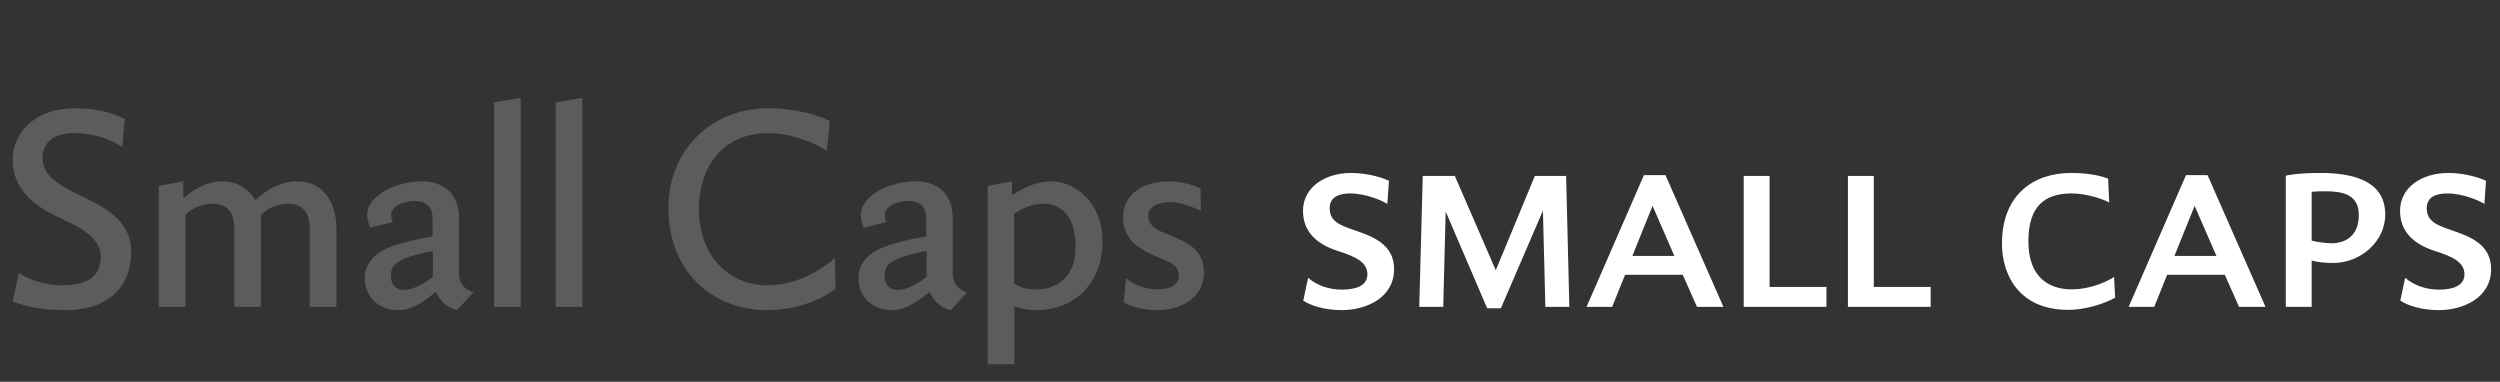
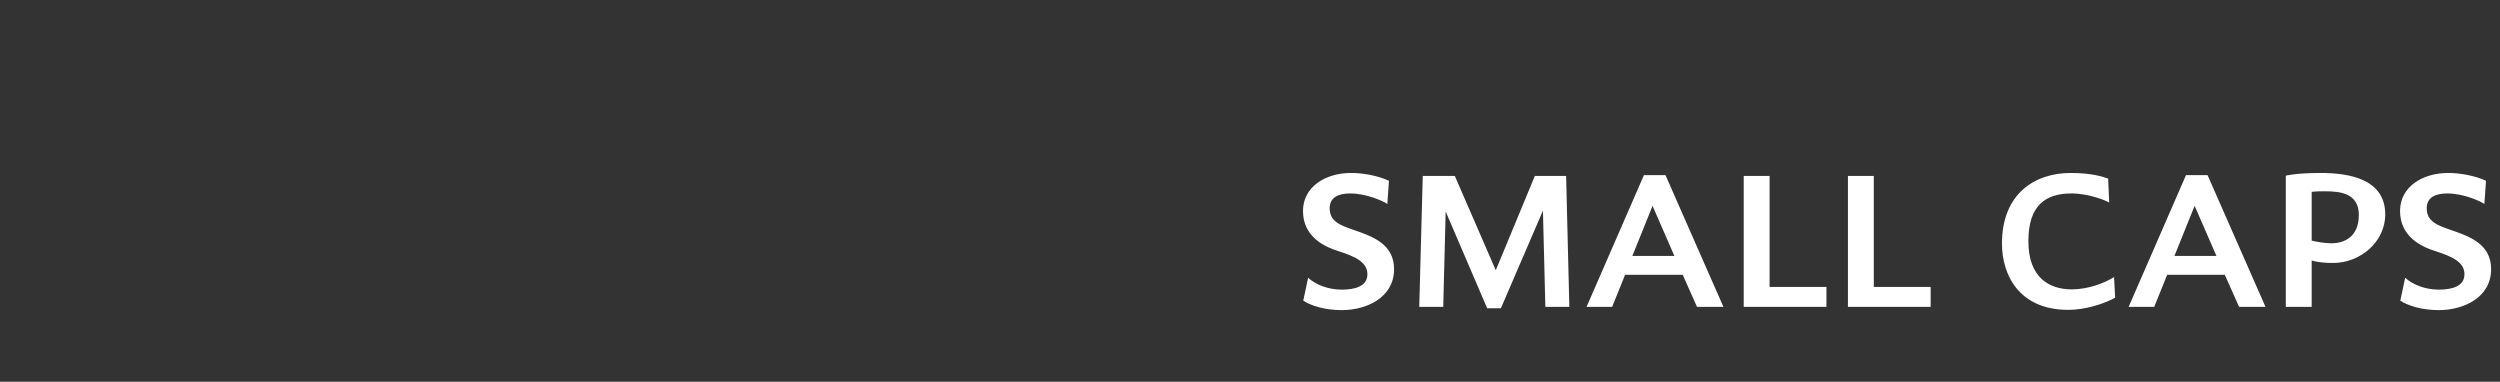
<svg xmlns="http://www.w3.org/2000/svg" viewBox="0 0 334 51" fill="none">
  <rect x="0" y="0" width="334" height="51" fill="#333333" stroke="none" />
-   <path d="M10.584 26.06C13.896 27.644 17.532 29.372 17.532 33.692C17.532 38.264 14.508 41.432 8.748 41.432C5.616 41.432 3.528 40.964 1.692 40.28L2.52 36.464C3.924 37.4 6.084 38.12 8.316 38.12C11.52 38.12 13.464 37.04 13.464 34.268C13.464 31.28 9.216 29.732 8.352 29.3C6.624 28.4 1.692 26.492 1.692 21.308C1.692 18.032 4.356 14.468 10.008 14.468C12.636 14.468 14.544 14.864 16.668 15.872L16.344 19.652C14.94 18.608 12.312 17.78 9.864 17.78C7.128 17.78 5.688 19.112 5.688 21.056C5.688 23.18 7.272 24.476 10.584 26.06ZM39.651 24.224C43.575 24.224 44.943 27.572 44.943 30.452V41H41.379V30.524C41.379 28.004 40.047 27.248 38.571 27.212C37.275 27.212 35.835 27.716 34.863 28.724V41H31.299V30.488C31.299 27.968 29.967 27.212 28.455 27.212C27.159 27.212 25.755 27.716 24.783 28.688V41H21.219V24.836L24.495 24.224V26.492C26.259 24.908 28.059 24.224 29.715 24.224C31.803 24.224 33.279 25.34 34.107 26.744C35.979 24.98 37.923 24.224 39.651 24.224ZM49.445 30.416C49.337 30.164 49.049 29.3 49.049 28.688C49.049 27.356 50.129 26.204 51.497 25.448C52.901 24.692 54.665 24.224 56.357 24.224C59.597 24.224 61.325 26.24 61.325 29.012V36.536C61.325 38.228 62.549 38.84 63.269 39.056L61.073 41.432C59.453 41.036 58.697 39.956 58.229 38.984C57.257 39.776 55.313 41.432 53.297 41.432C50.165 41.432 48.725 39.272 48.725 37.112C48.725 35.204 50.129 33.764 52.037 33.044C53.981 32.288 56.429 31.784 57.797 31.604V29.156C57.797 27.752 57.041 26.852 55.421 26.852C53.585 26.852 52.253 27.716 52.253 28.724C52.253 29.12 52.397 29.48 52.505 29.66L49.445 30.416ZM57.833 36.968V33.548C57.221 33.62 55.817 33.944 54.809 34.268C53.189 34.808 52.217 35.384 52.217 36.788C52.217 38.048 52.865 38.732 53.909 38.732C55.169 38.732 56.789 37.868 57.833 36.968ZM66.008 13.676L69.572 13.064V41H66.008V13.676ZM74.234 13.676L77.799 13.064V41H74.234V13.676ZM111.548 34.484L111.62 38.588C110.576 39.416 107.264 41.432 102.476 41.432C95.384 41.432 89.3 36.464 89.3 27.824C89.3 19.724 95.384 14.468 102.548 14.468C106.868 14.468 109.748 15.62 110.864 16.16L110.468 20.156C109.352 19.328 105.896 17.78 102.656 17.78C96.356 17.78 93.368 22.604 93.368 27.86C93.368 34.232 97.4 38.12 102.548 38.12C106.94 38.12 110.36 35.492 111.548 34.484ZM115.398 30.416C115.29 30.164 115.002 29.3 115.002 28.688C115.002 27.356 116.082 26.204 117.45 25.448C118.854 24.692 120.618 24.224 122.31 24.224C125.55 24.224 127.278 26.24 127.278 29.012V36.536C127.278 38.228 128.502 38.84 129.222 39.056L127.026 41.432C125.406 41.036 124.65 39.956 124.182 38.984C123.21 39.776 121.266 41.432 119.25 41.432C116.118 41.432 114.678 39.272 114.678 37.112C114.678 35.204 116.082 33.764 117.99 33.044C119.934 32.288 122.382 31.784 123.75 31.604V29.156C123.75 27.752 122.994 26.852 121.374 26.852C119.538 26.852 118.206 27.716 118.206 28.724C118.206 29.12 118.35 29.48 118.458 29.66L115.398 30.416ZM123.786 36.968V33.548C123.174 33.62 121.77 33.944 120.762 34.268C119.142 34.808 118.17 35.384 118.17 36.788C118.17 38.048 118.818 38.732 119.862 38.732C121.122 38.732 122.742 37.868 123.786 36.968ZM140.457 24.224C143.409 24.224 147.297 26.852 147.297 32.252C147.297 37.832 143.553 41.432 138.513 41.432C137.613 41.432 136.641 41.324 135.525 40.928V48.668H131.961V24.836L135.201 24.224V26.096C136.425 25.268 138.333 24.224 140.457 24.224ZM138.513 38.66C140.493 38.66 143.697 37.652 143.697 32.936C143.697 28.832 141.681 27.212 139.449 27.212C137.829 27.212 136.245 28.004 135.489 28.544V37.904C136.245 38.444 137.325 38.66 138.513 38.66ZM156.346 26.996C154.69 26.996 153.394 27.608 153.394 28.868C153.43 30.416 155.158 30.956 156.346 31.46C158.47 32.324 160.846 33.26 160.846 36.392C160.846 39.92 157.606 41.432 154.69 41.432C152.746 41.432 151.09 40.964 150.118 40.388L150.442 37.184C151.81 38.264 153.358 38.66 154.69 38.66C156.238 38.66 157.498 38.12 157.498 36.788C157.498 35.492 156.346 35.06 155.338 34.628C152.638 33.512 150.046 32.36 150.046 29.048C150.046 25.7 153.07 24.224 156.094 24.224C157.498 24.224 158.974 24.548 160.378 25.16L160.45 28.148C159.298 27.644 157.678 26.996 156.346 26.996Z" fill="white" fill-opacity="0.2" />
  <path d="M180.812 30.704C183.332 31.568 186.248 32.576 186.248 35.96C186.248 39.776 182.54 41.432 179.264 41.432C176.924 41.432 175.124 40.82 174.116 40.172L174.764 37.112C175.808 38.048 177.464 38.696 179.264 38.696C180.992 38.696 182.684 38.264 182.684 36.644C182.684 35.06 181.172 34.304 178.796 33.548C176.96 32.972 174.08 31.64 174.08 28.184C174.08 25.016 176.996 23.108 180.524 23.108C182.108 23.108 184.088 23.468 185.564 24.152L185.348 27.248C184.772 26.852 182.54 25.844 180.38 25.844C178.724 25.844 177.644 26.42 177.644 27.824C177.644 29.588 179.048 30.092 180.812 30.704ZM200.52 41.18H198.684L193.14 28.256L192.816 41H189.612L190.08 23.504H194.364L199.836 36.104L205.056 23.504H209.232L209.664 41H206.46L206.136 28.148L200.52 41.18ZM226.722 41L224.814 36.716H217.11L215.382 41H211.962L219.63 23.396H222.51L230.25 41H226.722ZM220.782 27.5L218.082 34.196H223.698L220.782 27.5ZM236.417 38.336H244.013V41H232.961V23.504H236.417V38.336ZM250.339 38.336H257.935V41H246.883V23.504H250.339V38.336ZM276.787 38.66C278.947 38.66 281.179 37.832 282.439 37.004L282.583 39.776C280.855 40.712 278.407 41.396 276.319 41.396C269.731 41.396 267.463 36.716 267.463 32.54C267.463 25.88 271.855 23.108 276.643 23.108C279.343 23.108 280.891 23.576 281.647 23.864L281.791 27.068C281.431 26.816 279.091 25.844 276.751 25.844C273.223 25.844 270.991 27.5 270.991 32.216C270.991 37.148 273.835 38.66 276.787 38.66ZM299.143 41L297.235 36.716H289.531L287.803 41H284.383L292.051 23.396H294.931L302.671 41H299.143ZM293.203 27.5L290.503 34.196H296.119L293.203 27.5ZM310.027 23.108C313.771 23.108 318.667 23.864 318.667 28.652C318.667 32.36 315.283 35.132 311.719 35.132C310.567 35.132 309.559 35.024 308.839 34.808V41H305.383V23.468C305.383 23.468 306.751 23.108 310.027 23.108ZM311.467 32.504C313.123 32.504 315.139 31.712 315.139 28.724C315.139 25.844 312.727 25.556 310.639 25.556C310.171 25.556 309.487 25.556 308.839 25.628V32.144C309.451 32.324 310.783 32.504 311.467 32.504ZM327.378 30.704C329.898 31.568 332.814 32.576 332.814 35.96C332.814 39.776 329.106 41.432 325.83 41.432C323.49 41.432 321.69 40.82 320.682 40.172L321.33 37.112C322.374 38.048 324.03 38.696 325.83 38.696C327.558 38.696 329.25 38.264 329.25 36.644C329.25 35.06 327.738 34.304 325.362 33.548C323.526 32.972 320.646 31.64 320.646 28.184C320.646 25.016 323.562 23.108 327.09 23.108C328.674 23.108 330.654 23.468 332.13 24.152L331.914 27.248C331.338 26.852 329.106 25.844 326.946 25.844C325.29 25.844 324.21 26.42 324.21 27.824C324.21 29.588 325.614 30.092 327.378 30.704Z" fill="white" />
</svg>